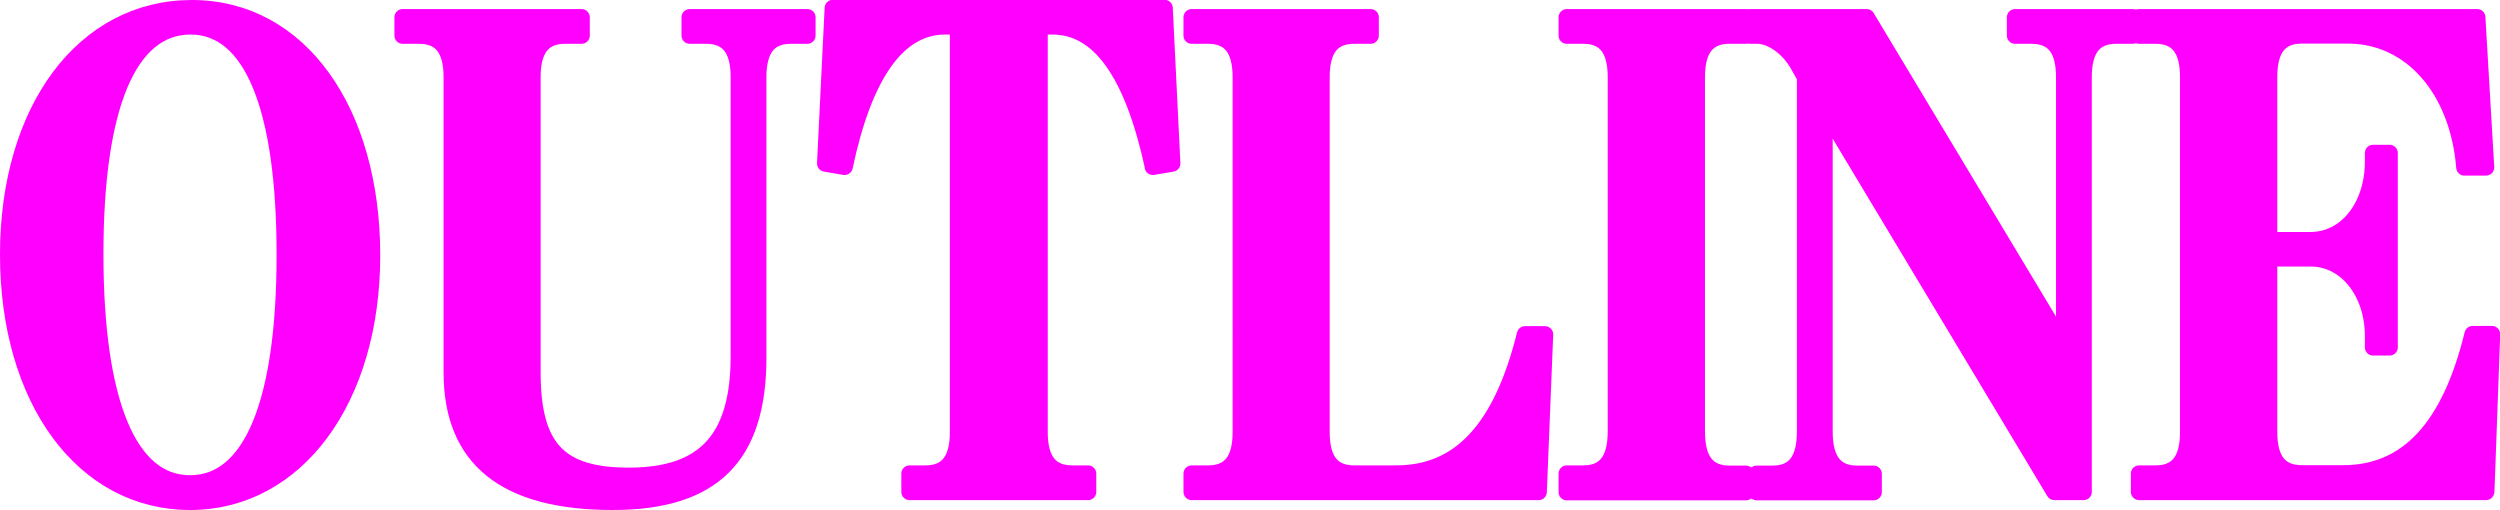
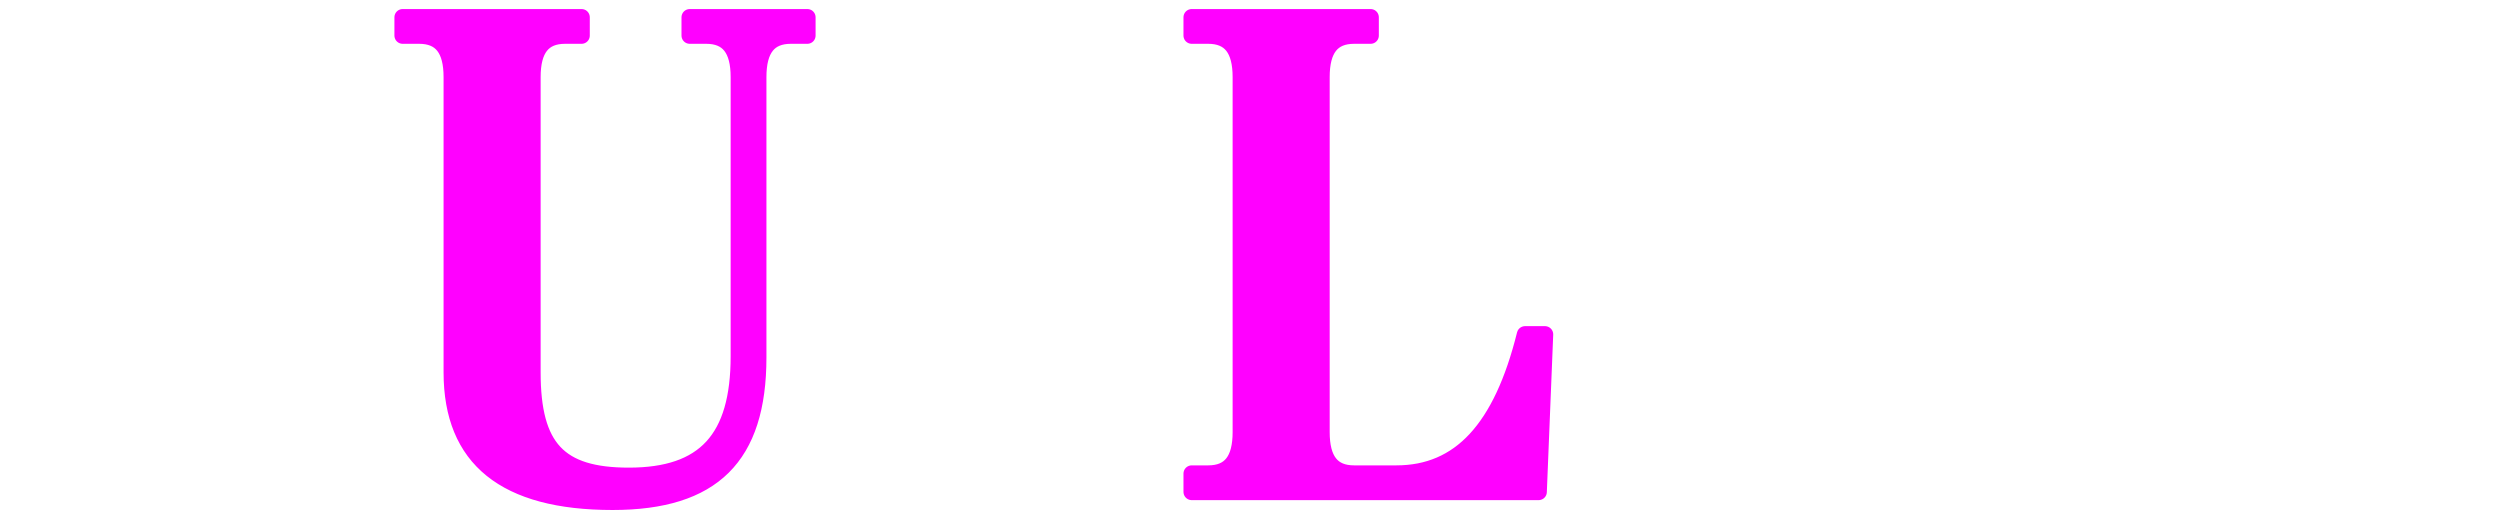
<svg xmlns="http://www.w3.org/2000/svg" id="_レイヤー_2" data-name="レイヤー 2" viewBox="0 0 121.57 24.8">
  <defs>
    <style>
      .cls-1 {
        fill: #f0f;
        stroke: #f0f;
        stroke-linejoin: round;
        stroke-width: .8px;
      }
    </style>
  </defs>
  <g id="_レイヤー_1-2" data-name="レイヤー 1">
    <g>
-       <path class="cls-1" d="M9.24,24.4C4.04,24.4.4,19.43.4,12.38S4.07.4,9.33.4s8.76,5.03,8.76,12.02-3.67,11.98-8.85,11.98ZM9.27,1.28c-3.02,0-4.64,3.89-4.64,11.07s1.62,11.16,4.61,11.16,4.61-3.92,4.61-11.13S12.23,1.28,9.27,1.28Z" />
      <path class="cls-1" d="M38.46,1.73c-1.08,0-1.59.66-1.59,2.02v13.63c0,4.84-2.22,7.02-7.08,7.02-5.23,0-7.82-2.09-7.82-6.29V3.75c0-1.36-.51-2.02-1.59-2.02h-.8v-.89h8.7v.89h-.8c-1.08,0-1.59.66-1.59,2.02v14.36c0,3.67,1.28,5.03,4.69,5.03,3.7,0,5.35-1.8,5.35-5.82V3.75c0-1.36-.51-2.02-1.59-2.02h-.8v-.89h5.72v.89h-.8Z" />
-       <path class="cls-1" d="M56.07,8.11c-1-4.59-2.62-6.83-4.89-6.83h-.63v19.73c0,1.36.51,2.02,1.59,2.02h.77v.89h-8.68v-.89h.77c1.08,0,1.59-.66,1.59-2.02V1.28h-.63c-2.28,0-3.93,2.28-4.89,6.83l-.94-.16.37-7.56h16.13l.37,7.56-.94.16Z" />
      <path class="cls-1" d="M74.82,23.92h-16.87v-.89h.8c1.08,0,1.59-.66,1.59-2.02V3.75c0-1.36-.51-2.02-1.59-2.02h-.8v-.89h8.7v.89h-.8c-1.08,0-1.59.66-1.59,2.02v17.26c0,1.36.51,2.02,1.59,2.02h2.05c3.1,0,5.12-2.18,6.26-6.77h.97l-.31,7.65Z" />
-       <path class="cls-1" d="M76.19,23.92v-.89h.8c1.08,0,1.59-.66,1.59-2.06V3.75c0-1.36-.51-2.02-1.59-2.02h-.8v-.89h8.71v.89h-.8c-1.08,0-1.59.66-1.59,2.02v17.23c0,1.39.51,2.06,1.59,2.06h.8v.89h-8.71Z" />
-       <path class="cls-1" d="M102.91,1.73c-1.08,0-1.59.66-1.59,2.02v20.17h-1.42l-11.18-18.62v15.68c0,1.39.51,2.06,1.59,2.06h.8v.89h-5.69v-.89h.77c1.08,0,1.59-.66,1.59-2.06V3.75l-.34-.6c-.48-.85-1.31-1.42-1.99-1.42h-.31v-.89h5.63l9.61,16V3.75c0-1.36-.51-2.02-1.59-2.02h-.8v-.89h5.72v.89h-.8Z" />
-       <path class="cls-1" d="M120.89,23.92h-16.87v-.89h.8c1.08,0,1.59-.66,1.59-2.02V3.75c0-1.36-.51-2.02-1.59-2.02h-.8v-.89h16.44l.43,7.3h-1.05c-.31-3.83-2.62-6.42-5.66-6.42h-2.25c-1.08,0-1.59.66-1.59,2.02v7.94h2.02c1.74,0,3.04-1.64,3.04-3.83v-.41h.8v9.45h-.8v-.54c0-2.15-1.31-3.79-3.04-3.79h-2.02v8.44c0,1.36.51,2.02,1.59,2.02h2.02c3.1,0,5.18-2.21,6.29-6.77h.94l-.28,7.65Z" />
    </g>
  </g>
</svg>